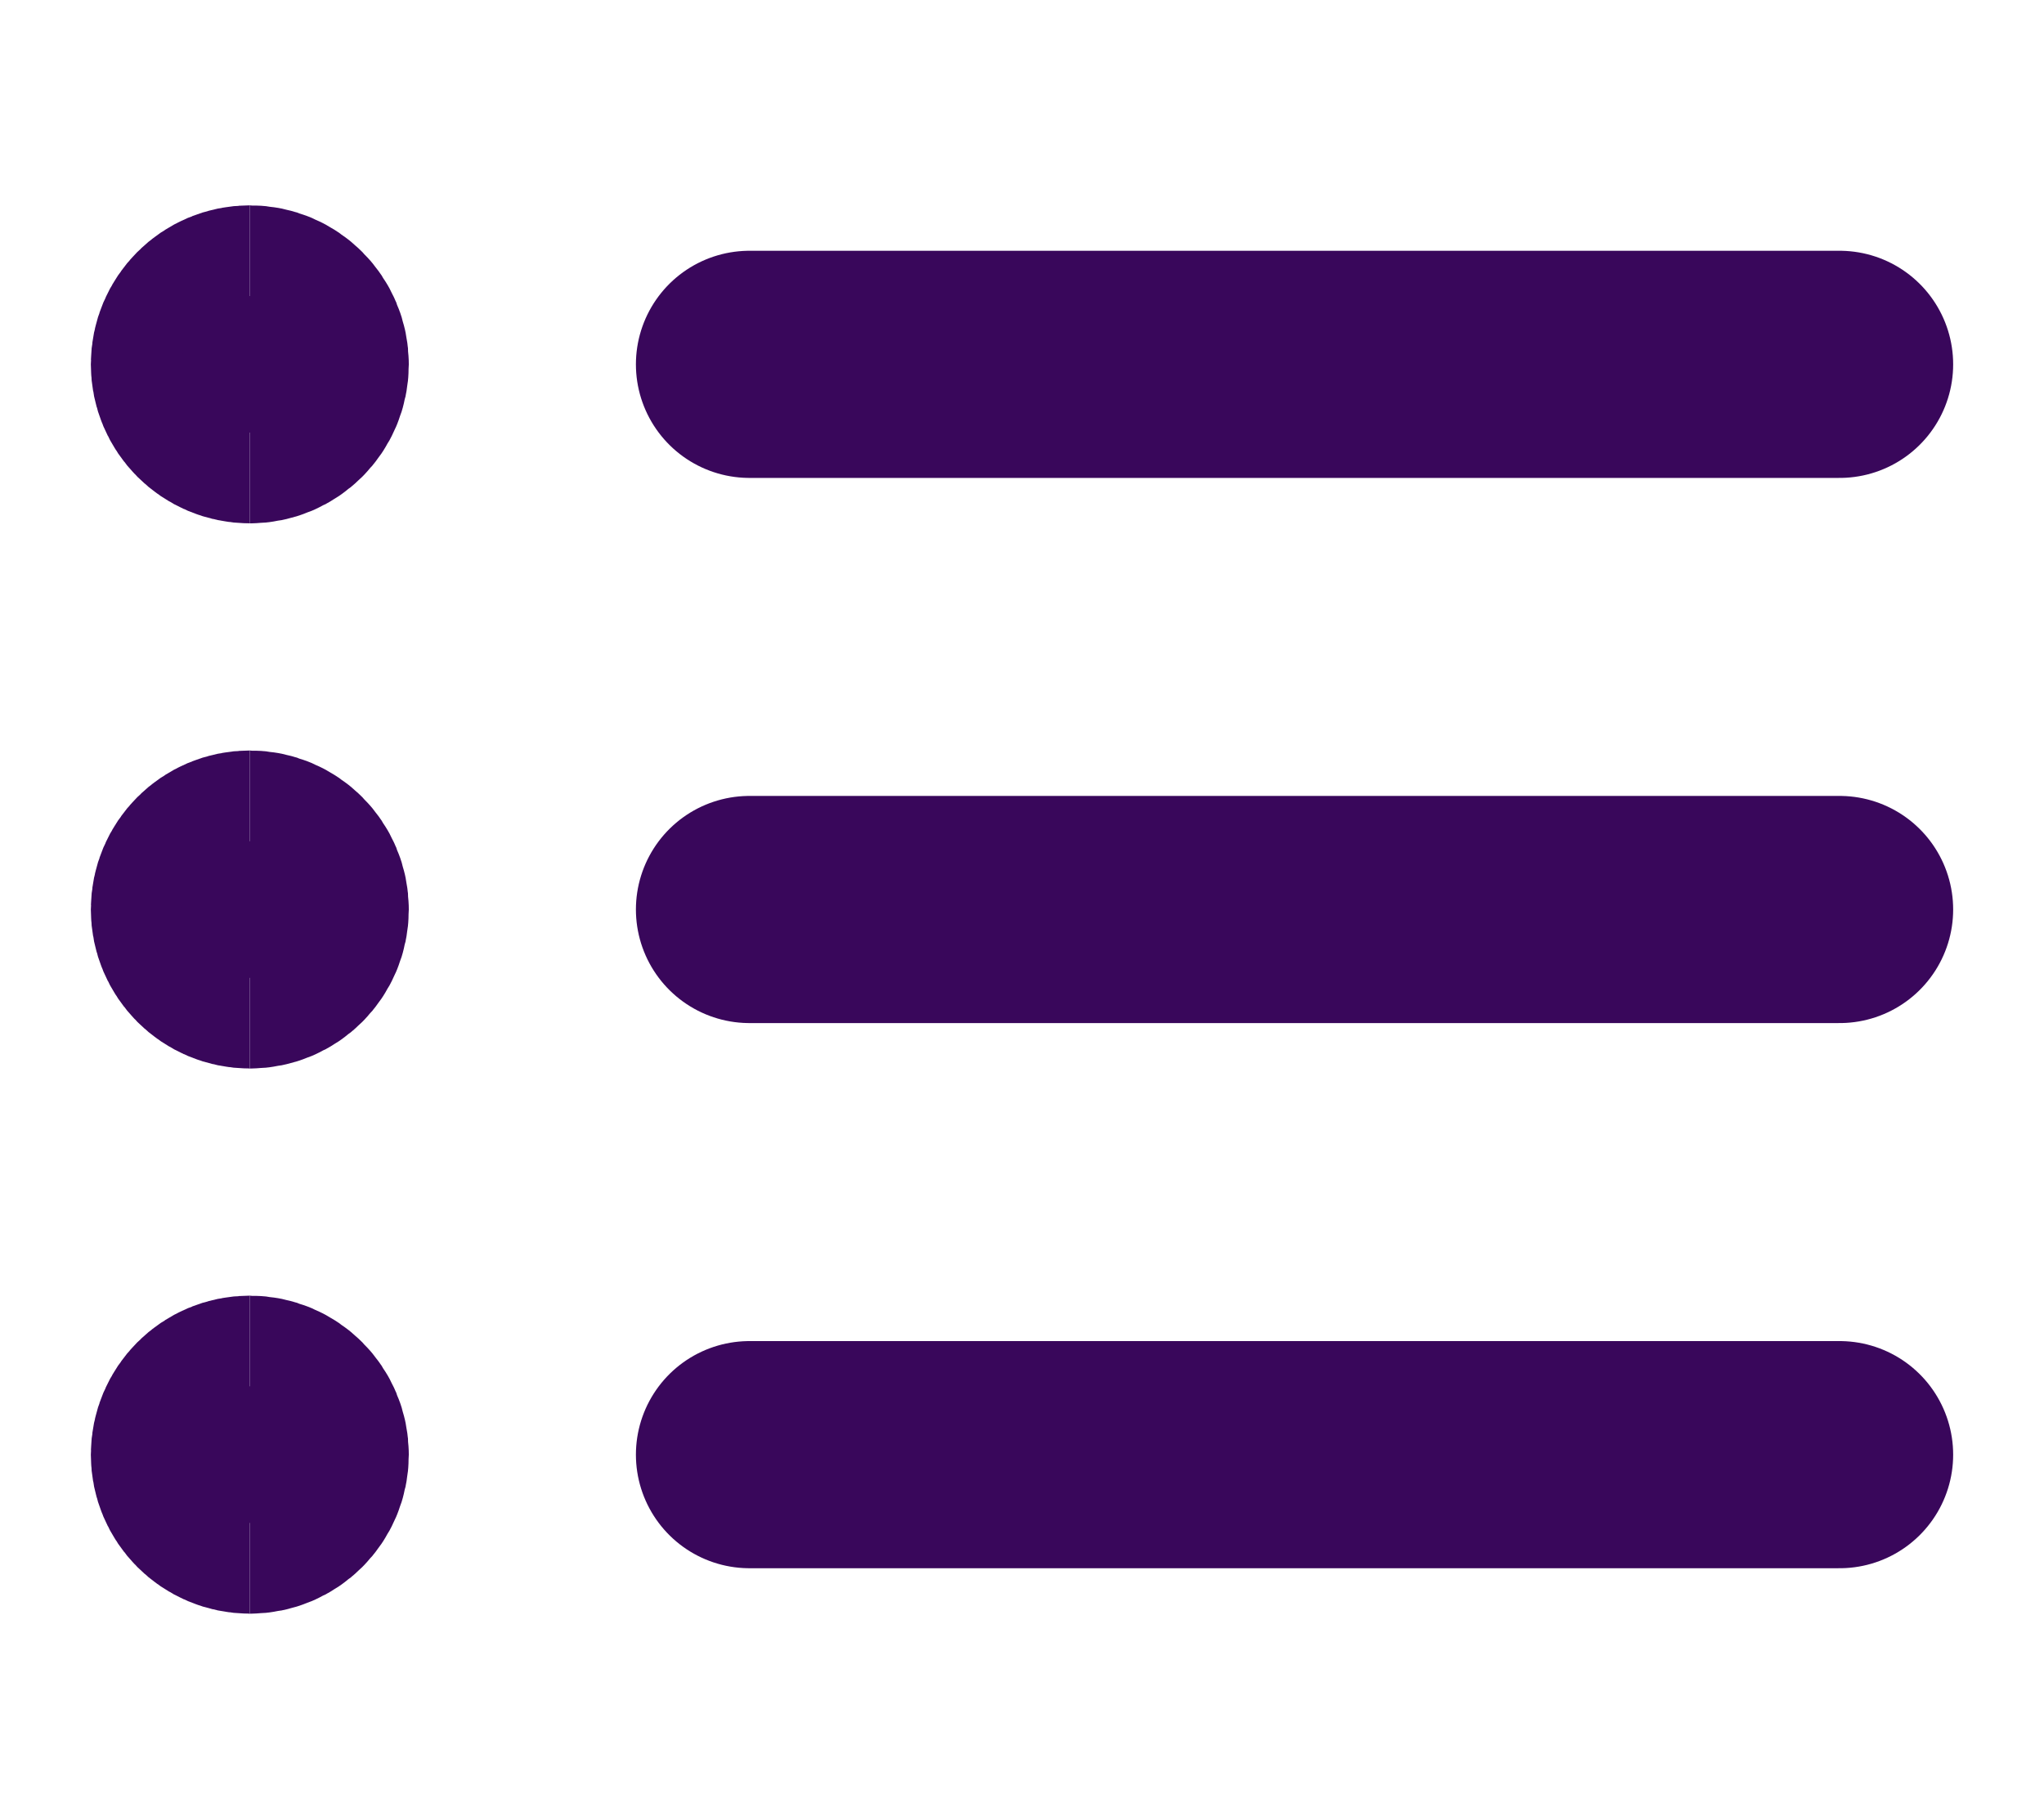
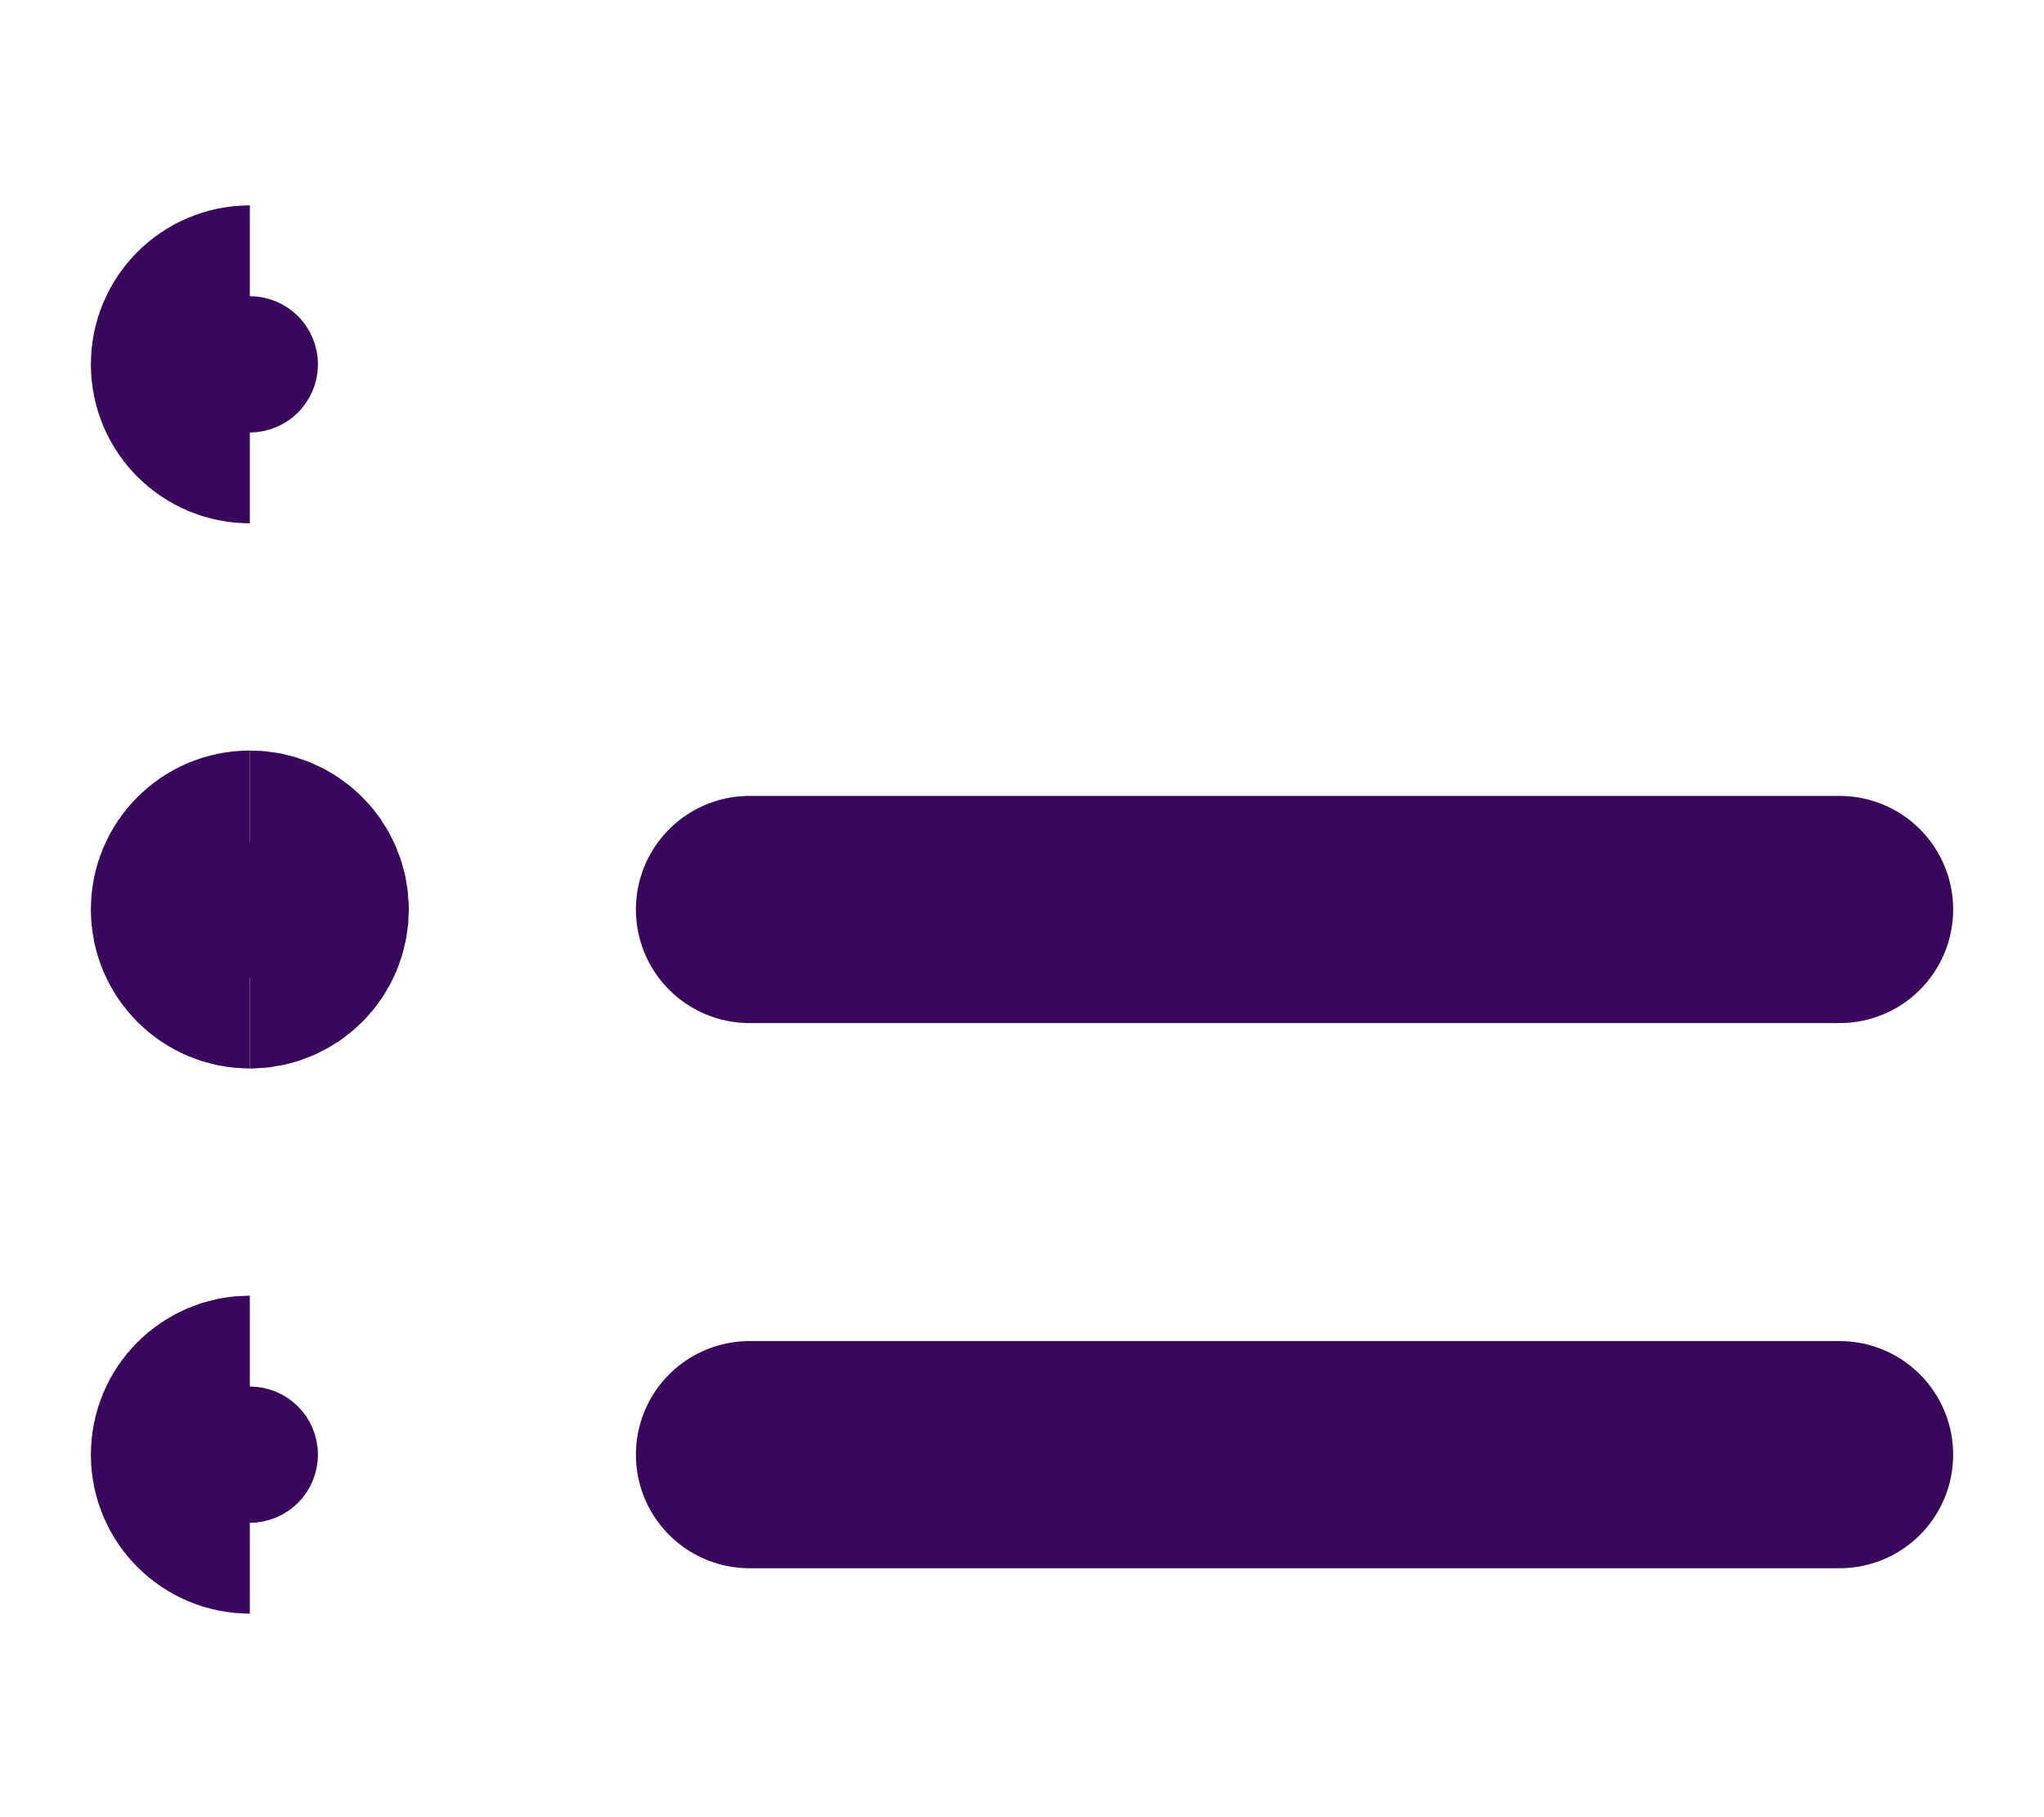
<svg xmlns="http://www.w3.org/2000/svg" width="18" height="16" viewBox="0 0 18 16" fill="none" class="sidebar-icon">
-   <path d="M6.6 3.208H16.2" stroke="#39075B" stroke-width="2" stroke-linecap="round" stroke-linejoin="round" />
  <path d="M6.6 8.008H16.2" stroke="#39075B" stroke-width="2" stroke-linecap="round" stroke-linejoin="round" />
  <path d="M6.6 12.808H16.2" stroke="#39075B" stroke-width="2" stroke-linecap="round" stroke-linejoin="round" />
  <path d="M2.2 3.608C1.979 3.608 1.8 3.429 1.8 3.208C1.8 2.987 1.979 2.808 2.2 2.808" stroke="#39075B" stroke-width="2" />
-   <path d="M2.2 3.608C2.421 3.608 2.6 3.429 2.6 3.208C2.6 2.987 2.421 2.808 2.2 2.808" stroke="#39075B" stroke-width="2" />
  <path d="M2.2 13.208C1.979 13.208 1.8 13.029 1.8 12.808C1.8 12.587 1.979 12.408 2.2 12.408" stroke="#39075B" stroke-width="2" />
-   <path d="M2.2 13.208C2.421 13.208 2.6 13.029 2.6 12.808C2.6 12.587 2.421 12.408 2.2 12.408" stroke="#39075B" stroke-width="2" />
  <path d="M2.2 8.408C1.979 8.408 1.8 8.229 1.8 8.008C1.8 7.787 1.979 7.608 2.2 7.608" stroke="#39075B" stroke-width="2" />
  <path d="M2.2 8.408C2.421 8.408 2.6 8.229 2.6 8.008C2.6 7.787 2.421 7.608 2.2 7.608" stroke="#39075B" stroke-width="2" />
</svg>